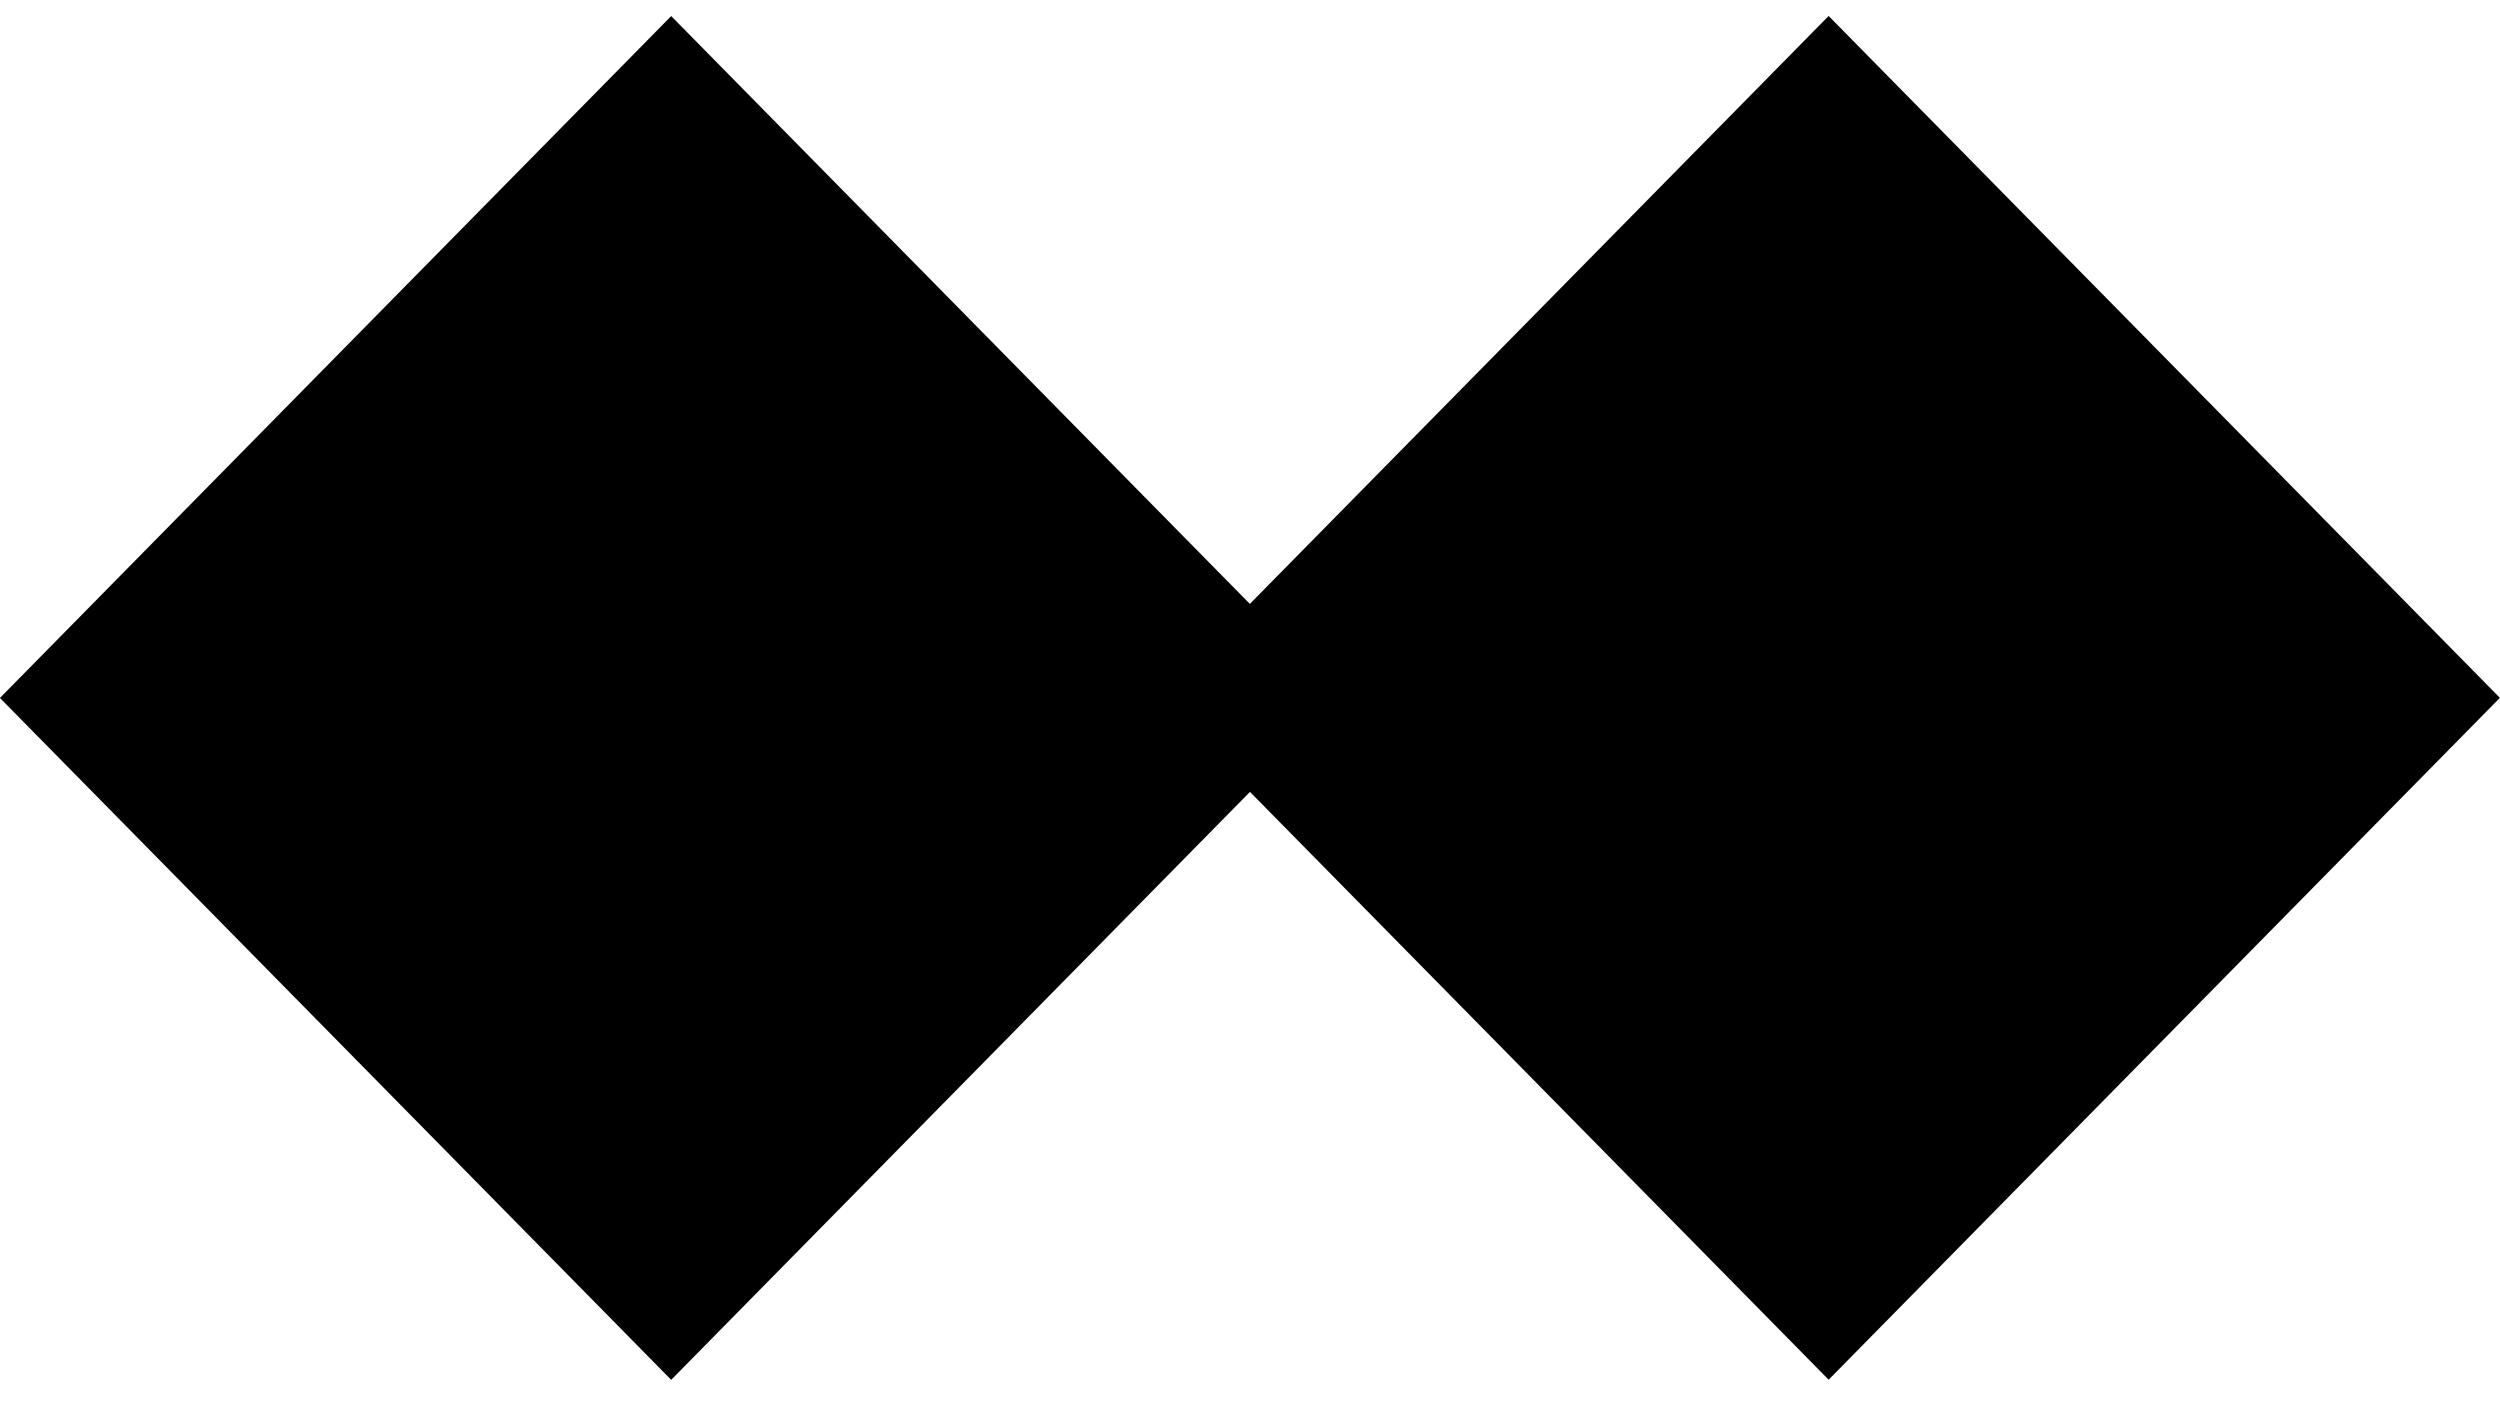
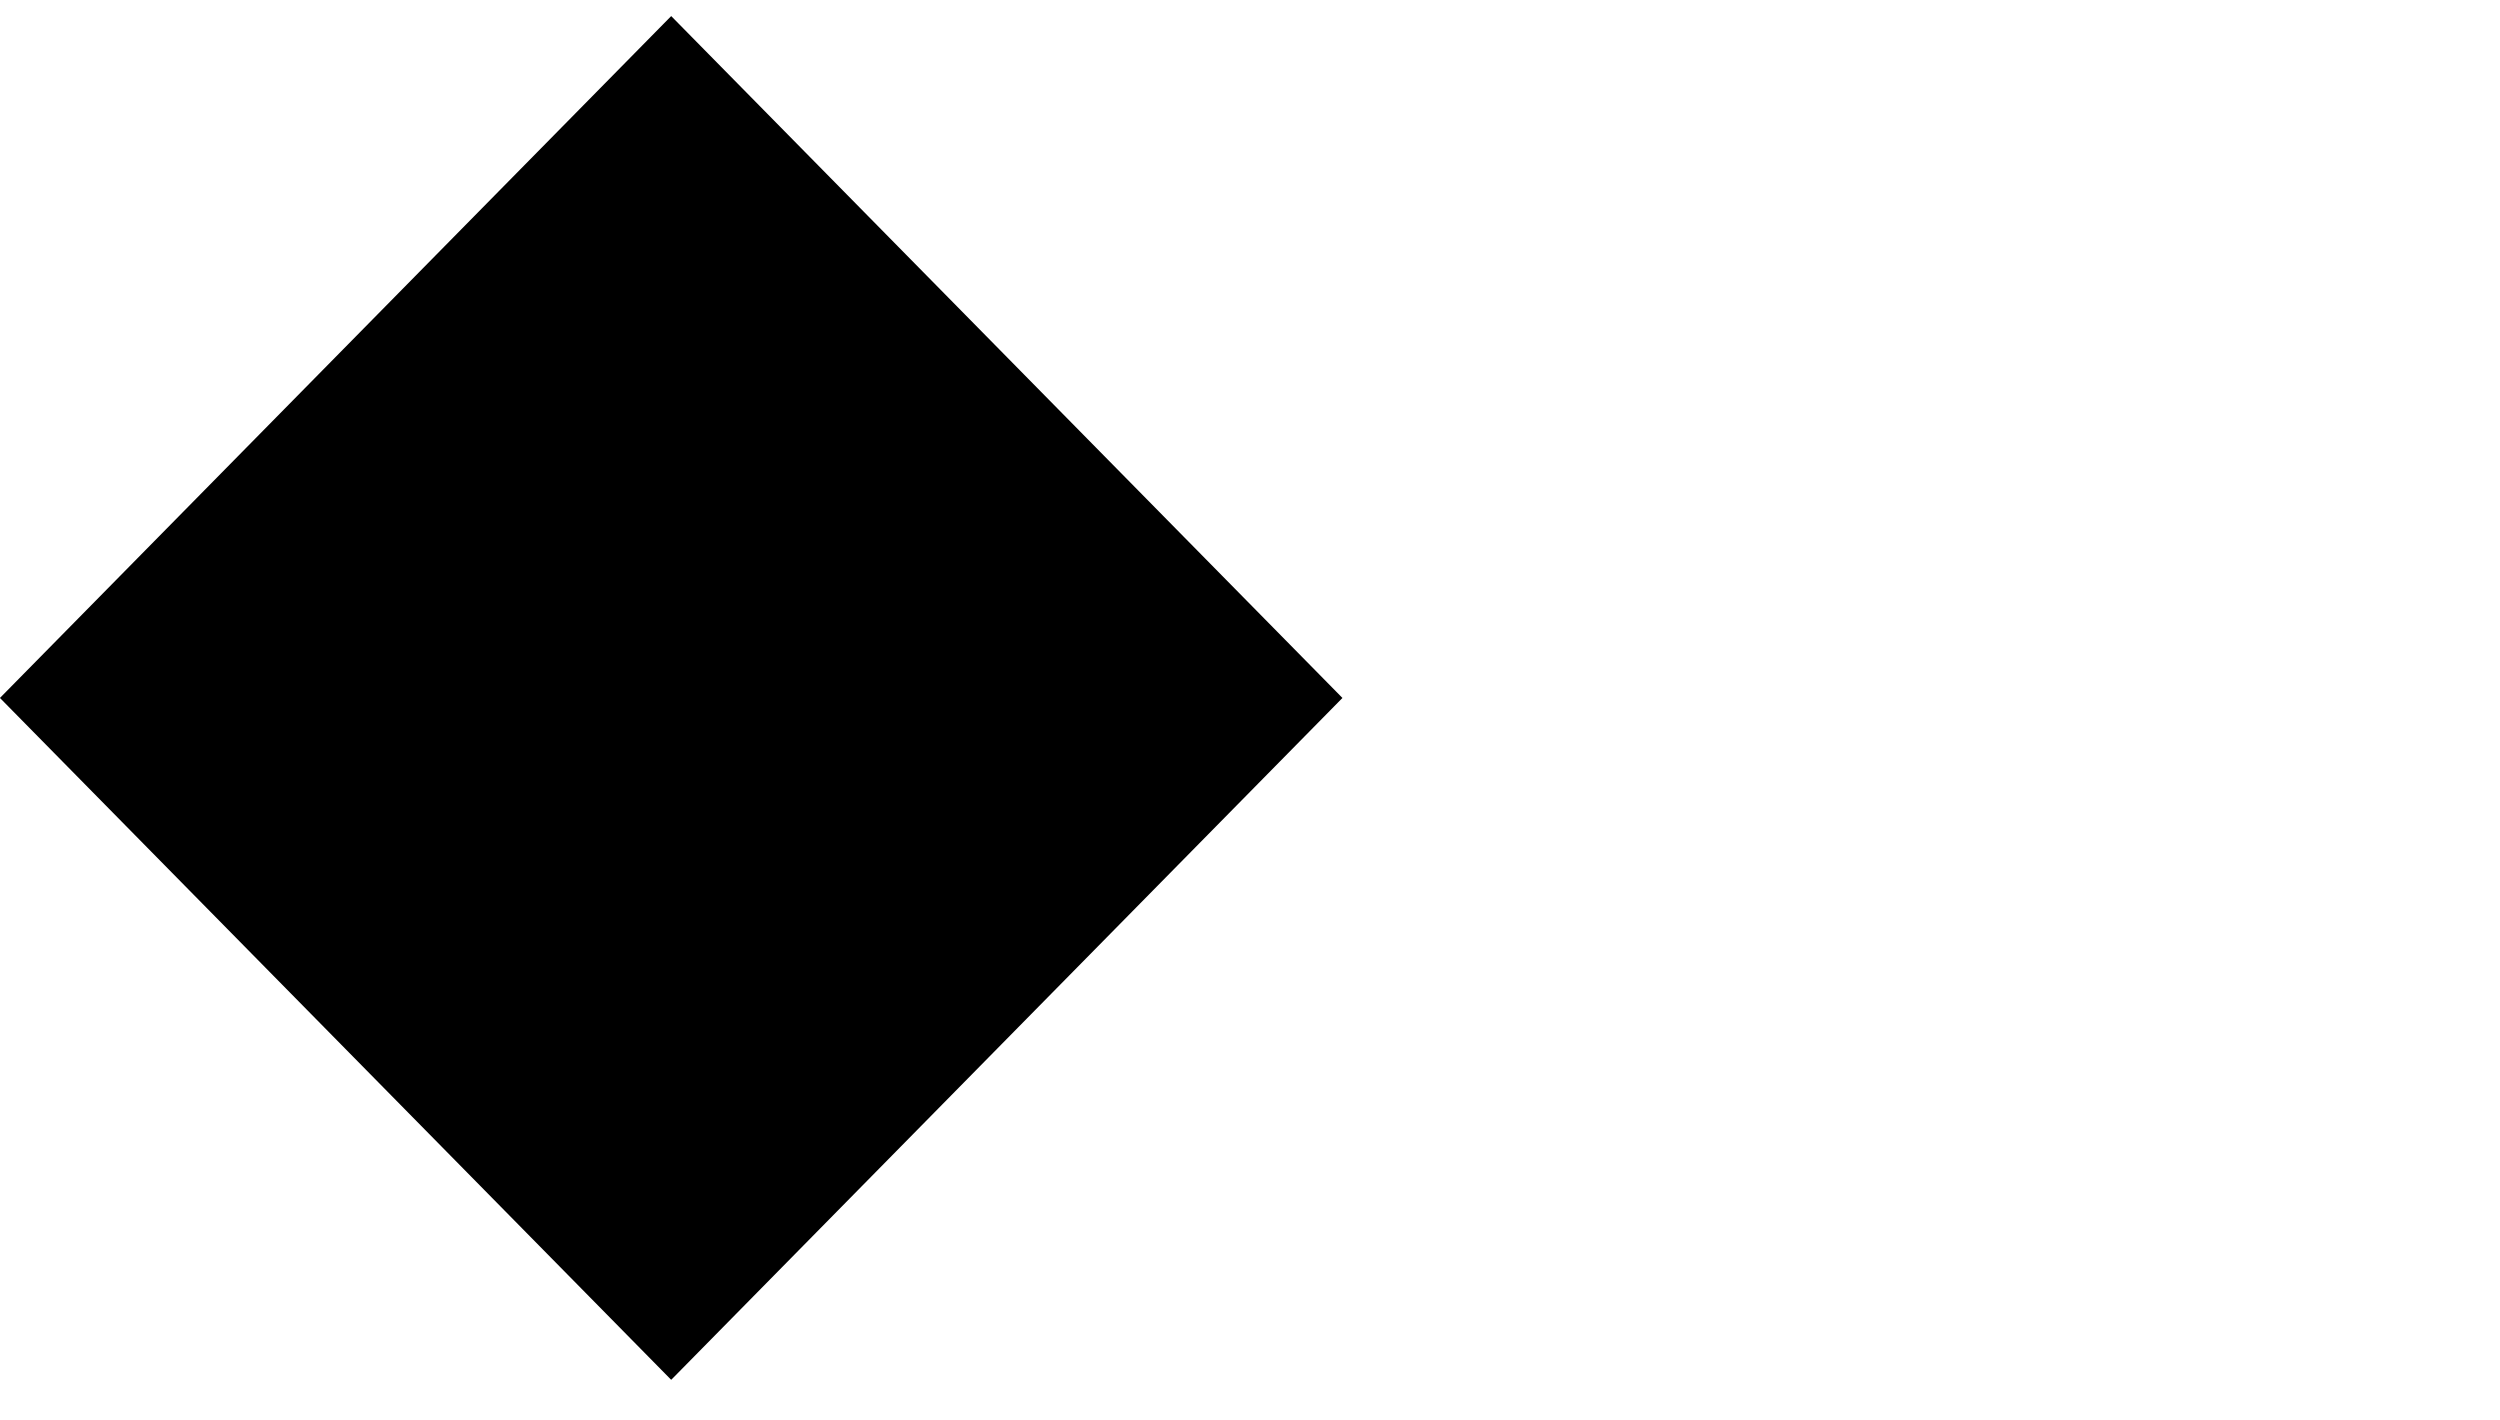
<svg xmlns="http://www.w3.org/2000/svg" width="44" height="25" viewBox="0 0 44 25" fill="none">
  <g clip-path="url(#clip0_4168_1283)">
-     <path d="M32.184 0.281L20.37 12.282L32.184 24.283L43.998 12.282L32.184 0.281Z" fill="black" />
    <path d="M11.813 0.283L-0.001 12.284L11.813 24.285L23.627 12.284L11.813 0.283Z" fill="black" />
  </g>
  <defs>
    <clipPath id="clip0_4168_1283">
      <rect width="44" height="24" fill="white" transform="translate(0 0.282)" />
    </clipPath>
  </defs>
</svg>